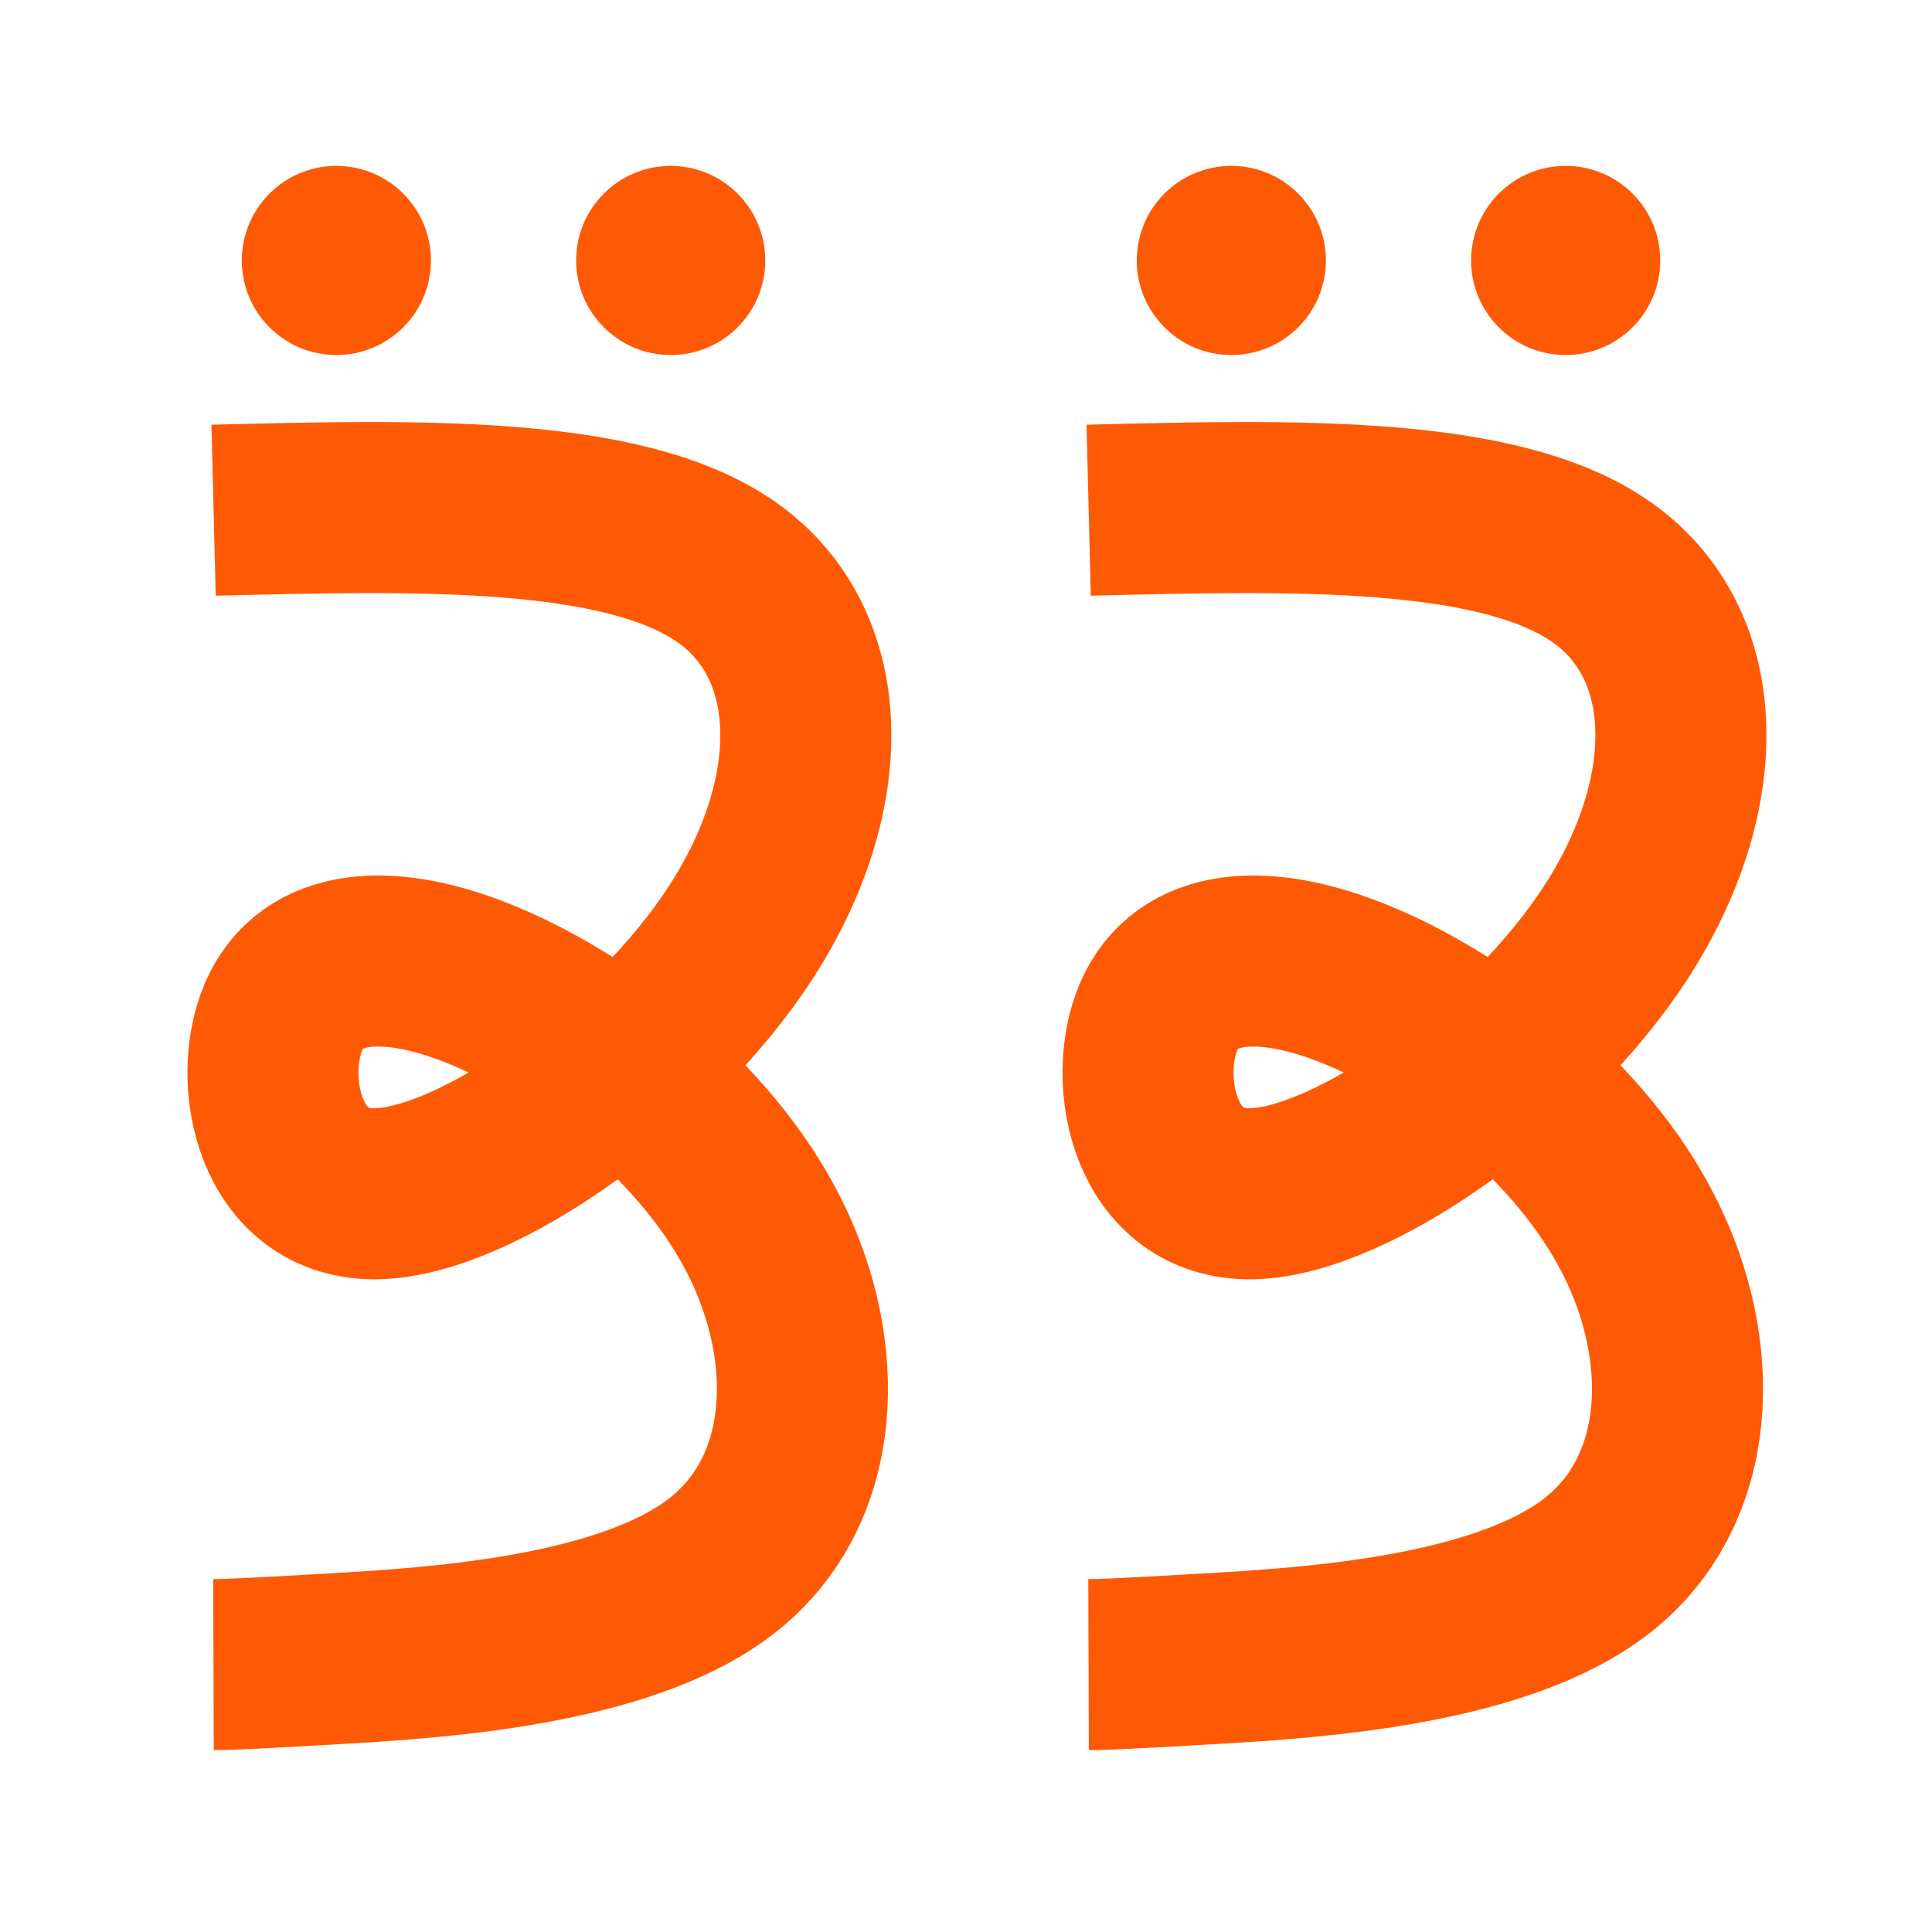
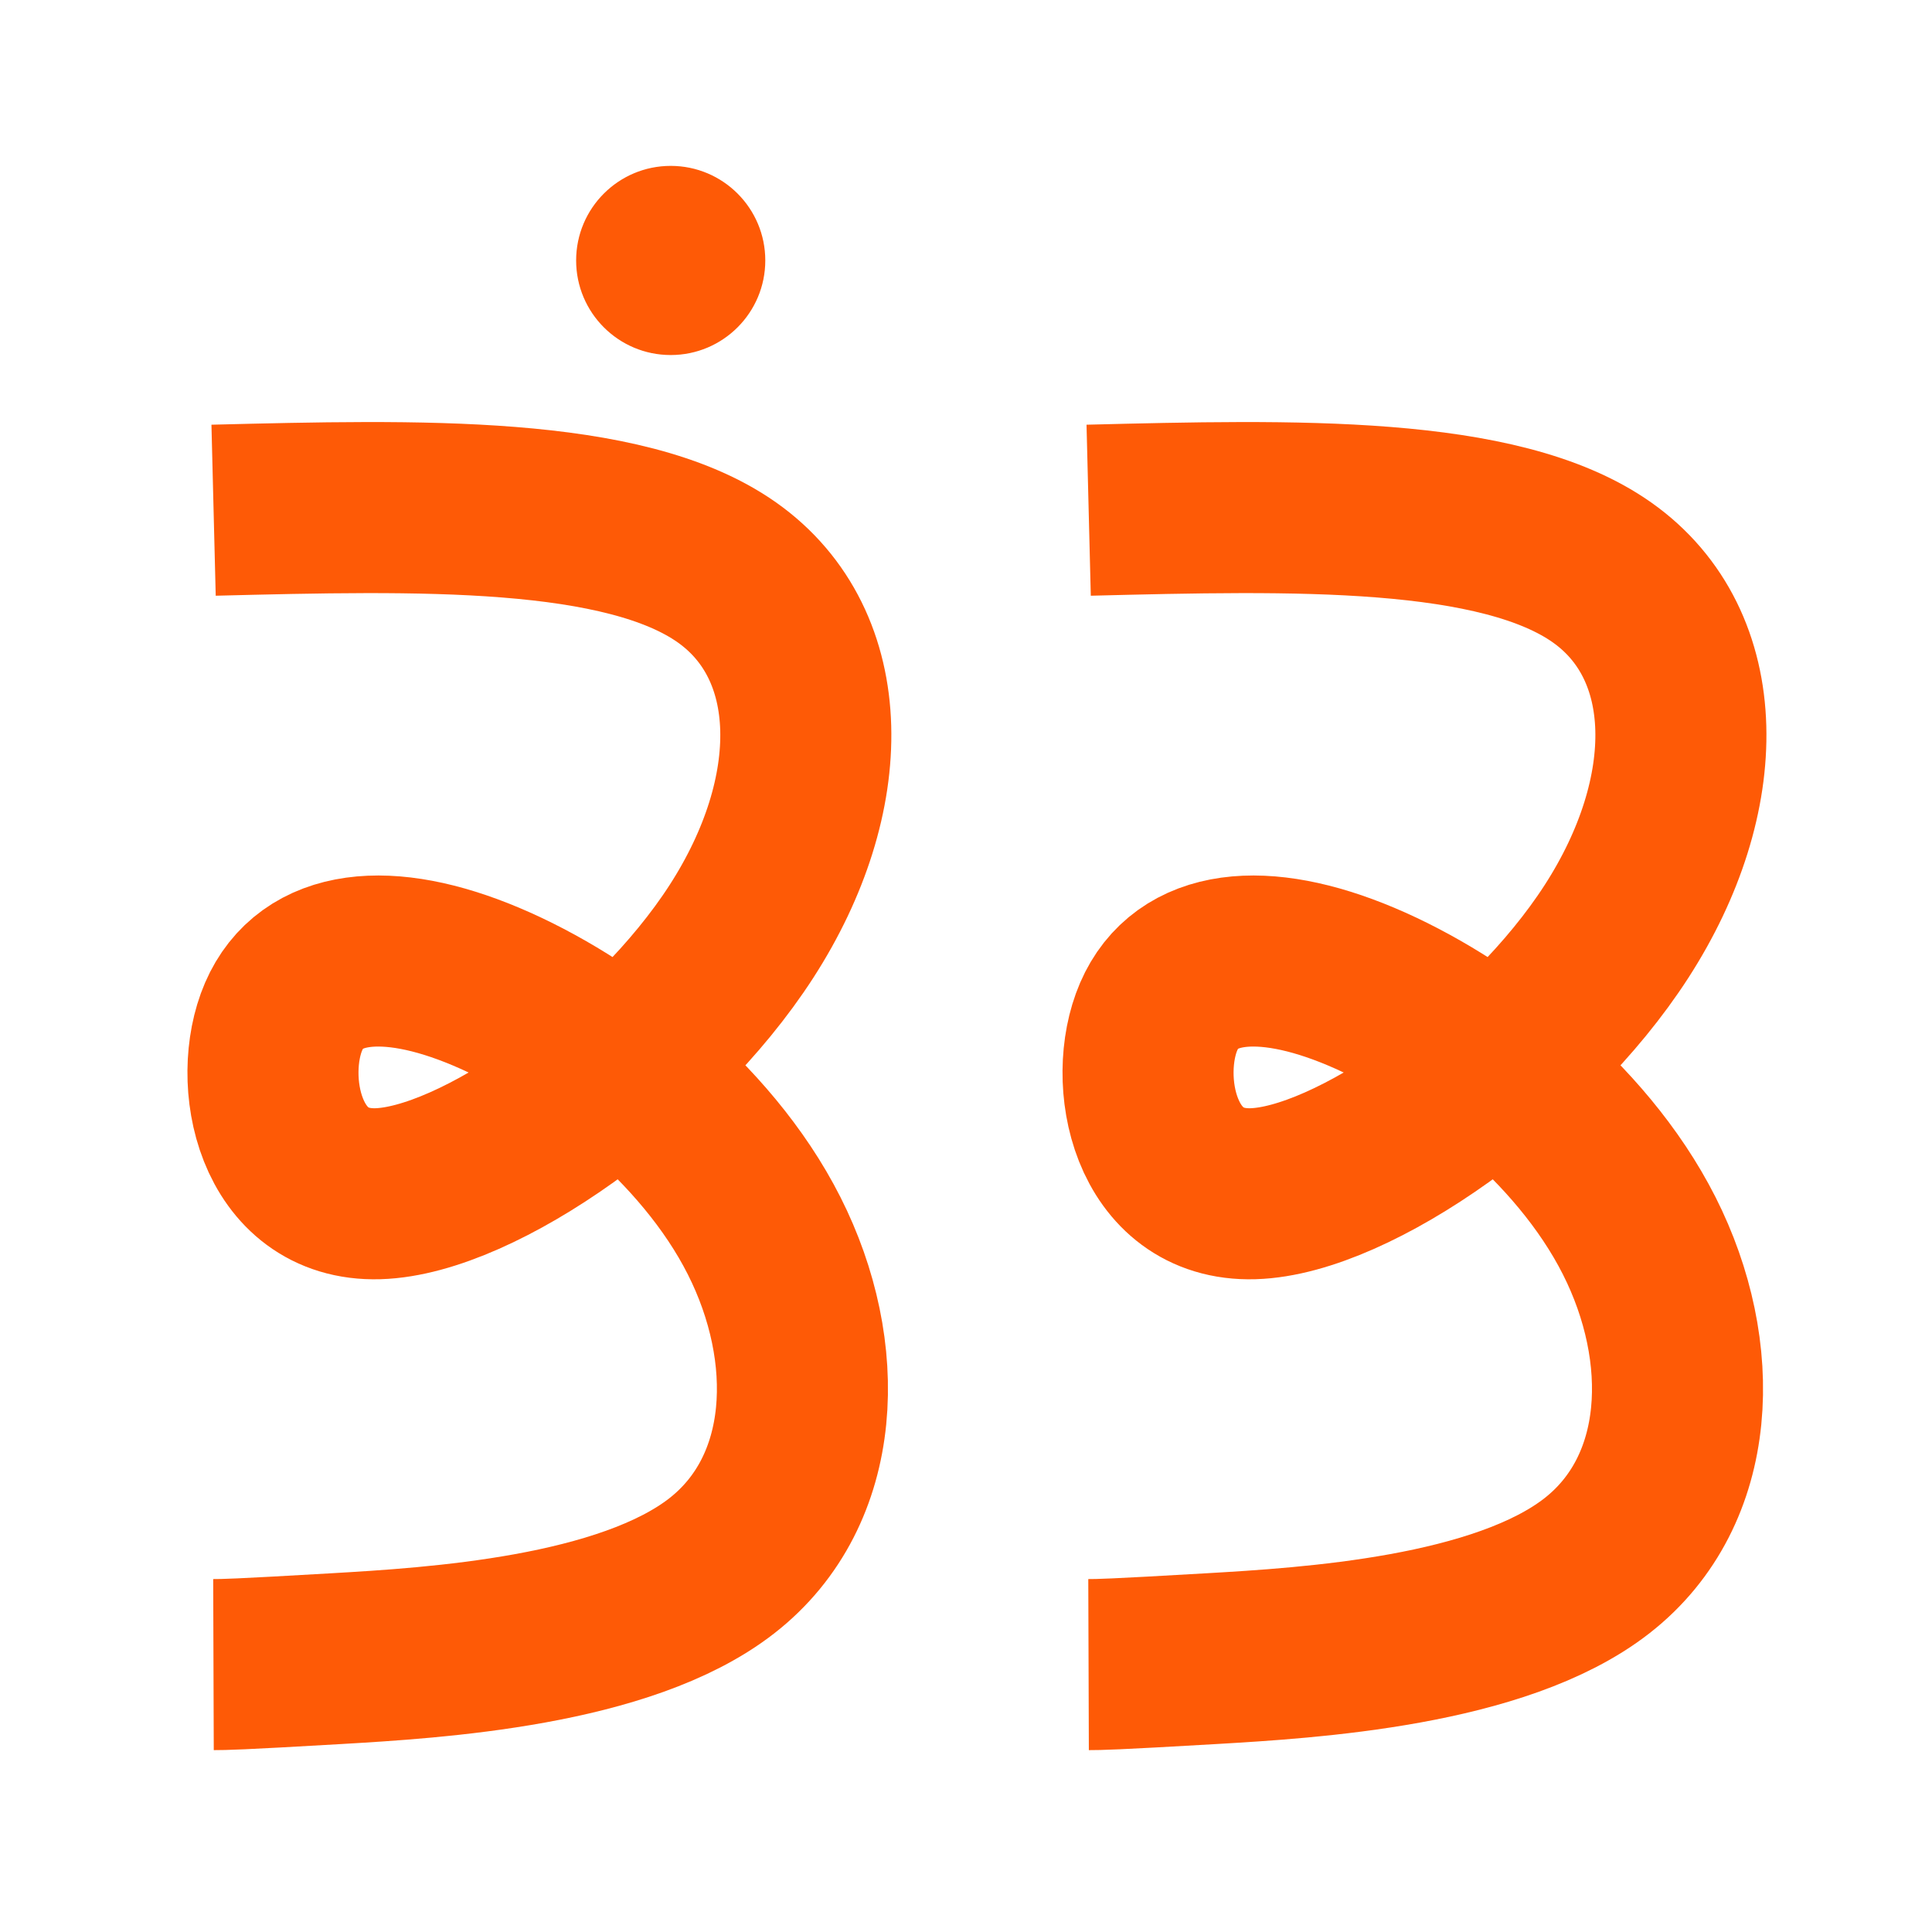
<svg xmlns="http://www.w3.org/2000/svg" xml:space="preserve" width="16.256mm" height="16.256mm" version="1.1" style="shape-rendering:geometricPrecision; text-rendering:geometricPrecision; image-rendering:optimizeQuality; fill-rule:evenodd; clip-rule:evenodd" viewBox="0 0 1625600 1625600">
  <defs>
    <style type="text/css">
   
    .str1 {stroke:#FE5A06;stroke-width:143930}
    .str0 {stroke:#FE5A06;stroke-width:7620}
    .fil1 {fill:none}
    .fil0 {fill:#FE5A06}
   
  </style>
  </defs>
  <g id="Слой_x0020_1">
-     <circle class="fil0 str0" transform="matrix(-1.11523E-14 -0.421 -0.421 1.11523E-14 1.31737E+06 219151)" r="185210" />
-     <circle class="fil0 str0" transform="matrix(-1.11523E-14 -0.421 -0.421 1.11523E-14 1.03605E+06 219151)" r="185210" />
    <path class="fil1 str1" d="M179710 429300c172760,-4320 345530,-8630 431910,52330 86380,60970 86380,187210 12260,302050 -74110,114850 -222350,218290 -305840,220730 -83480,2440 -102210,-96110 -79410,-149050 22810,-52940 87150,-60270 170230,-25250 83080,35020 184890,112400 234070,209640 49180,97230 45740,214330 -35660,277770 -81390,63440 -240740,73230 -325000,78130 -84270,4910 -93460,4930 -102650,4960" />
    <circle class="fil0 str0" transform="matrix(-1.11523E-14 -0.421 -0.421 1.11523E-14 564343 219151)" r="185210" />
-     <circle class="fil0 str0" transform="matrix(-1.11523E-14 -0.421 -0.421 1.11523E-14 283023 219151)" r="185210" />
    <path class="fil1 str1" d="M916010 429300c172760,-4320 345530,-8630 431910,52330 86380,60970 86380,187210 12260,302050 -74120,114850 -222350,218290 -305840,220730 -83480,2440 -102220,-96110 -79410,-149050 22810,-52940 87150,-60270 170230,-25250 83080,35020 184890,112400 234070,209640 49180,97230 45740,214330 -35660,277770 -81390,63440 -240740,73230 -325010,78130 -84260,4910 -93450,4930 -102640,4960" />
  </g>
</svg>